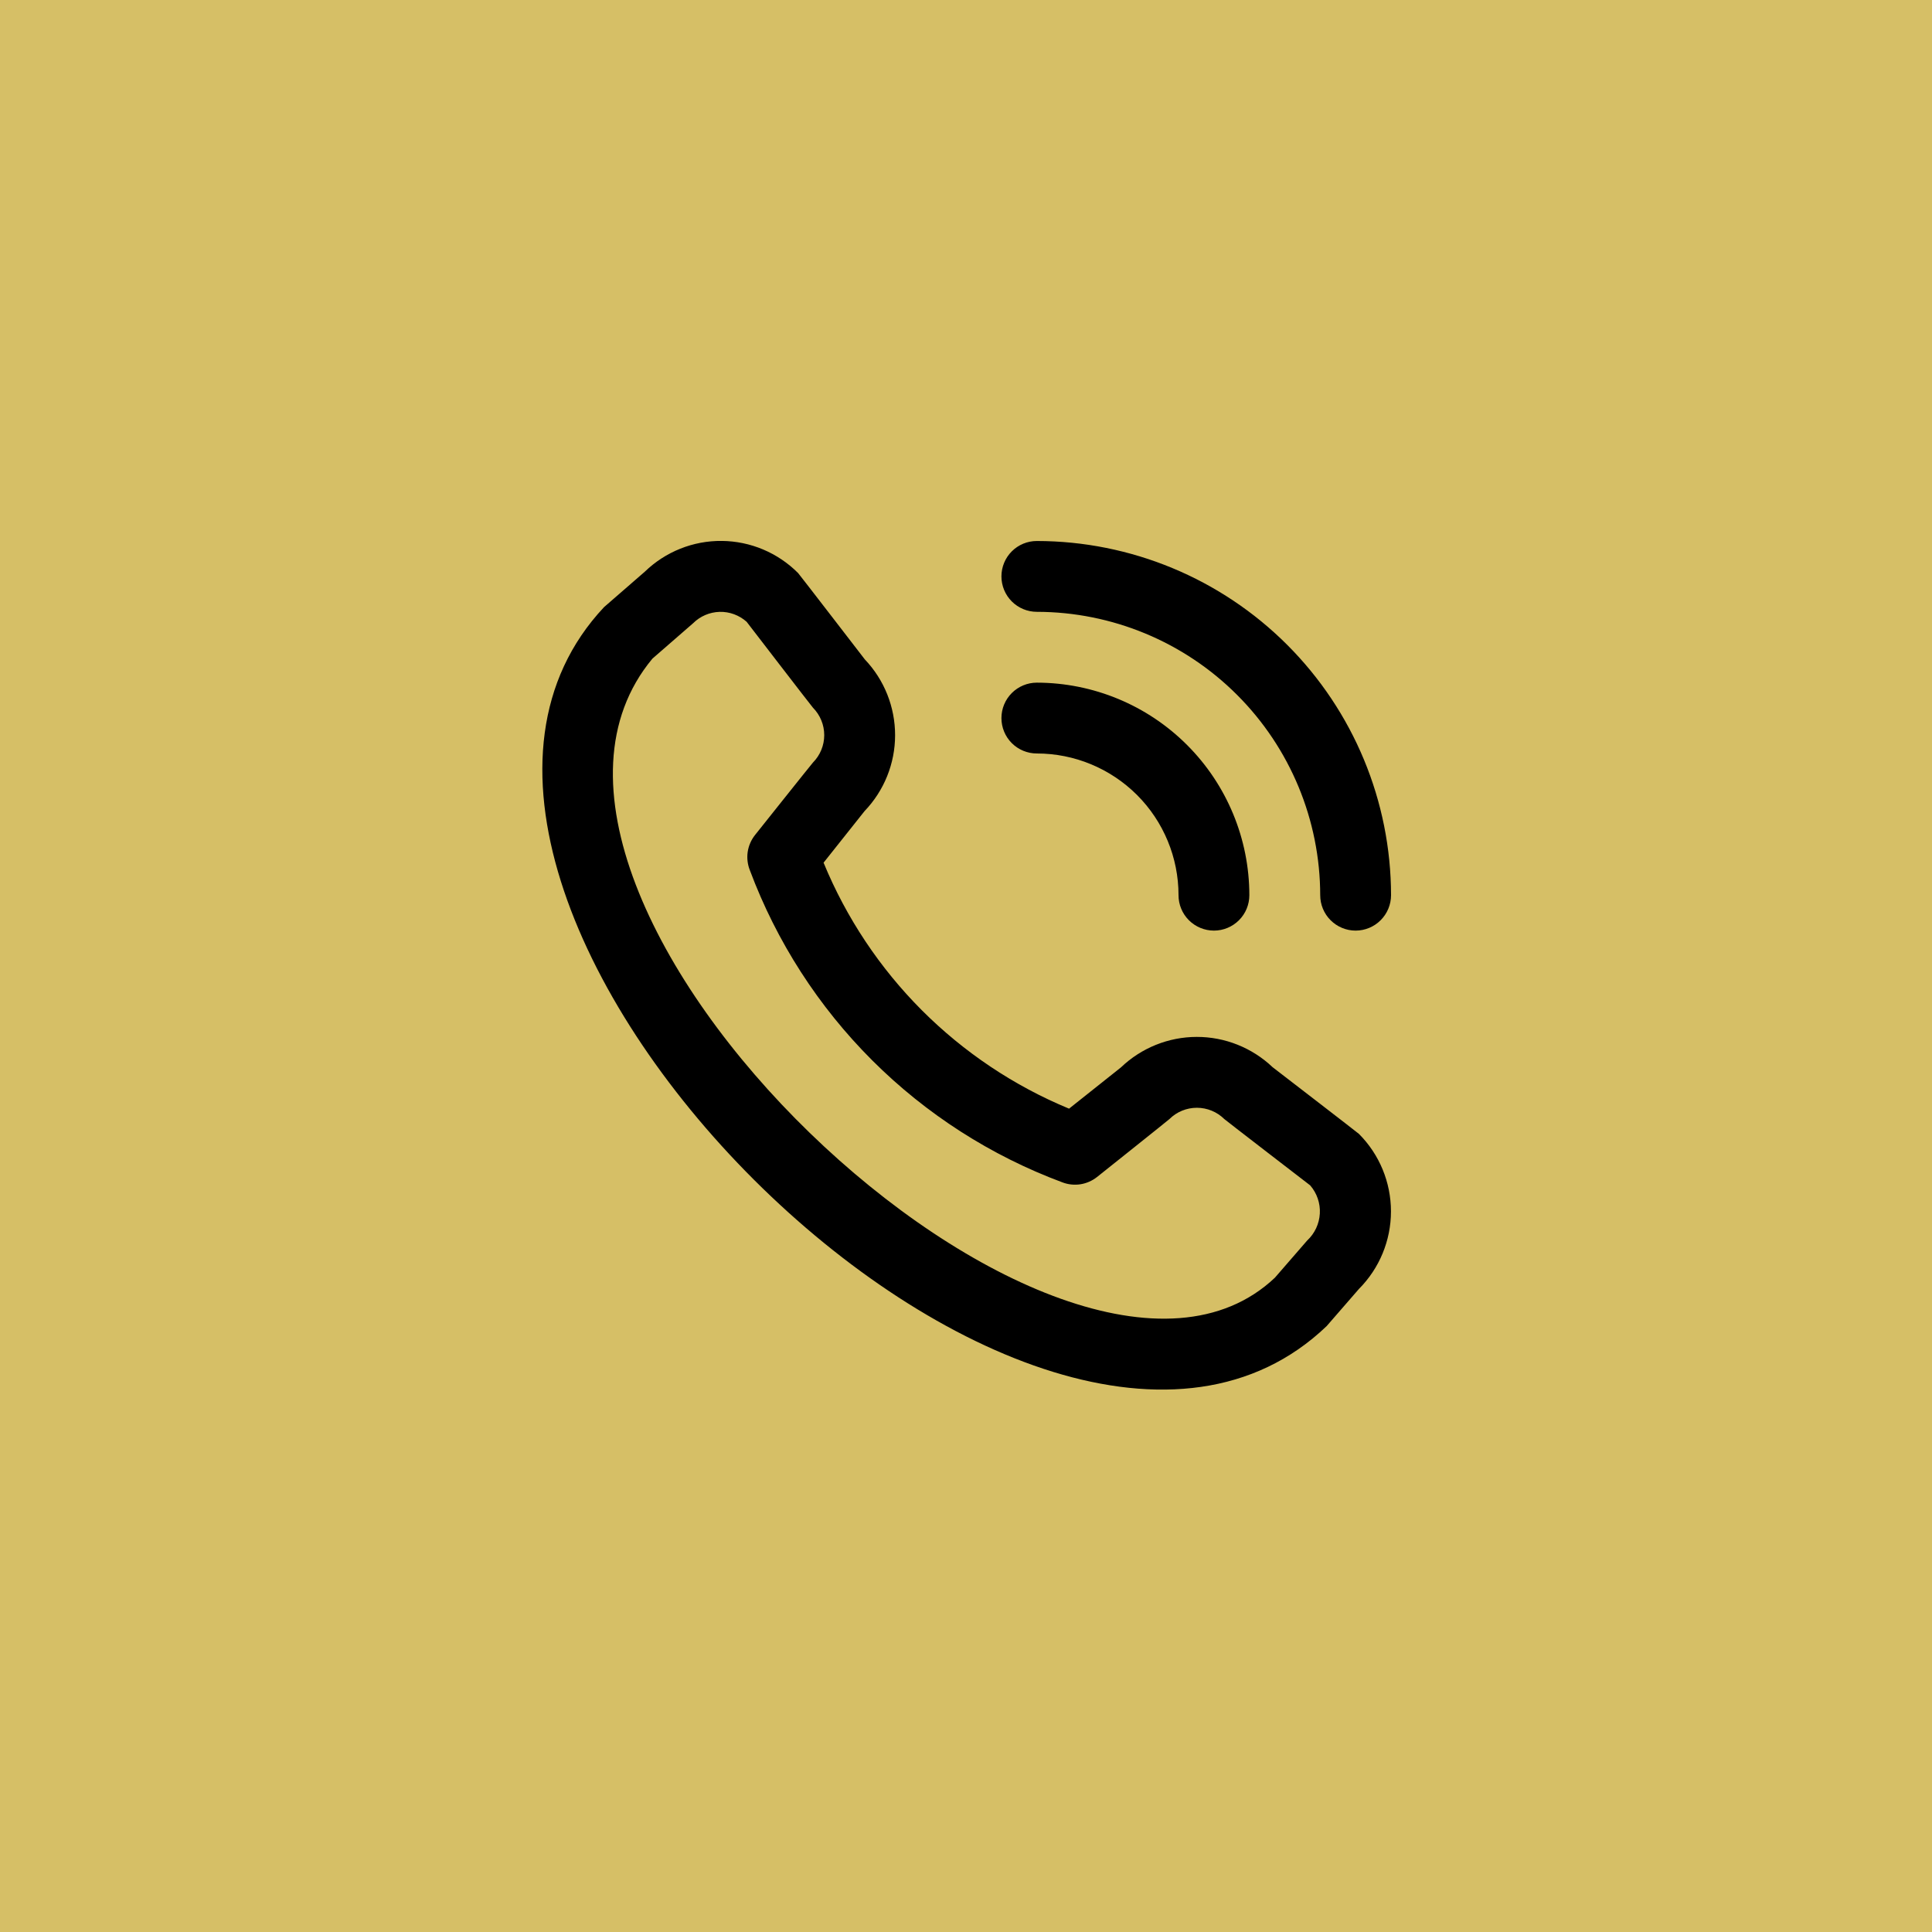
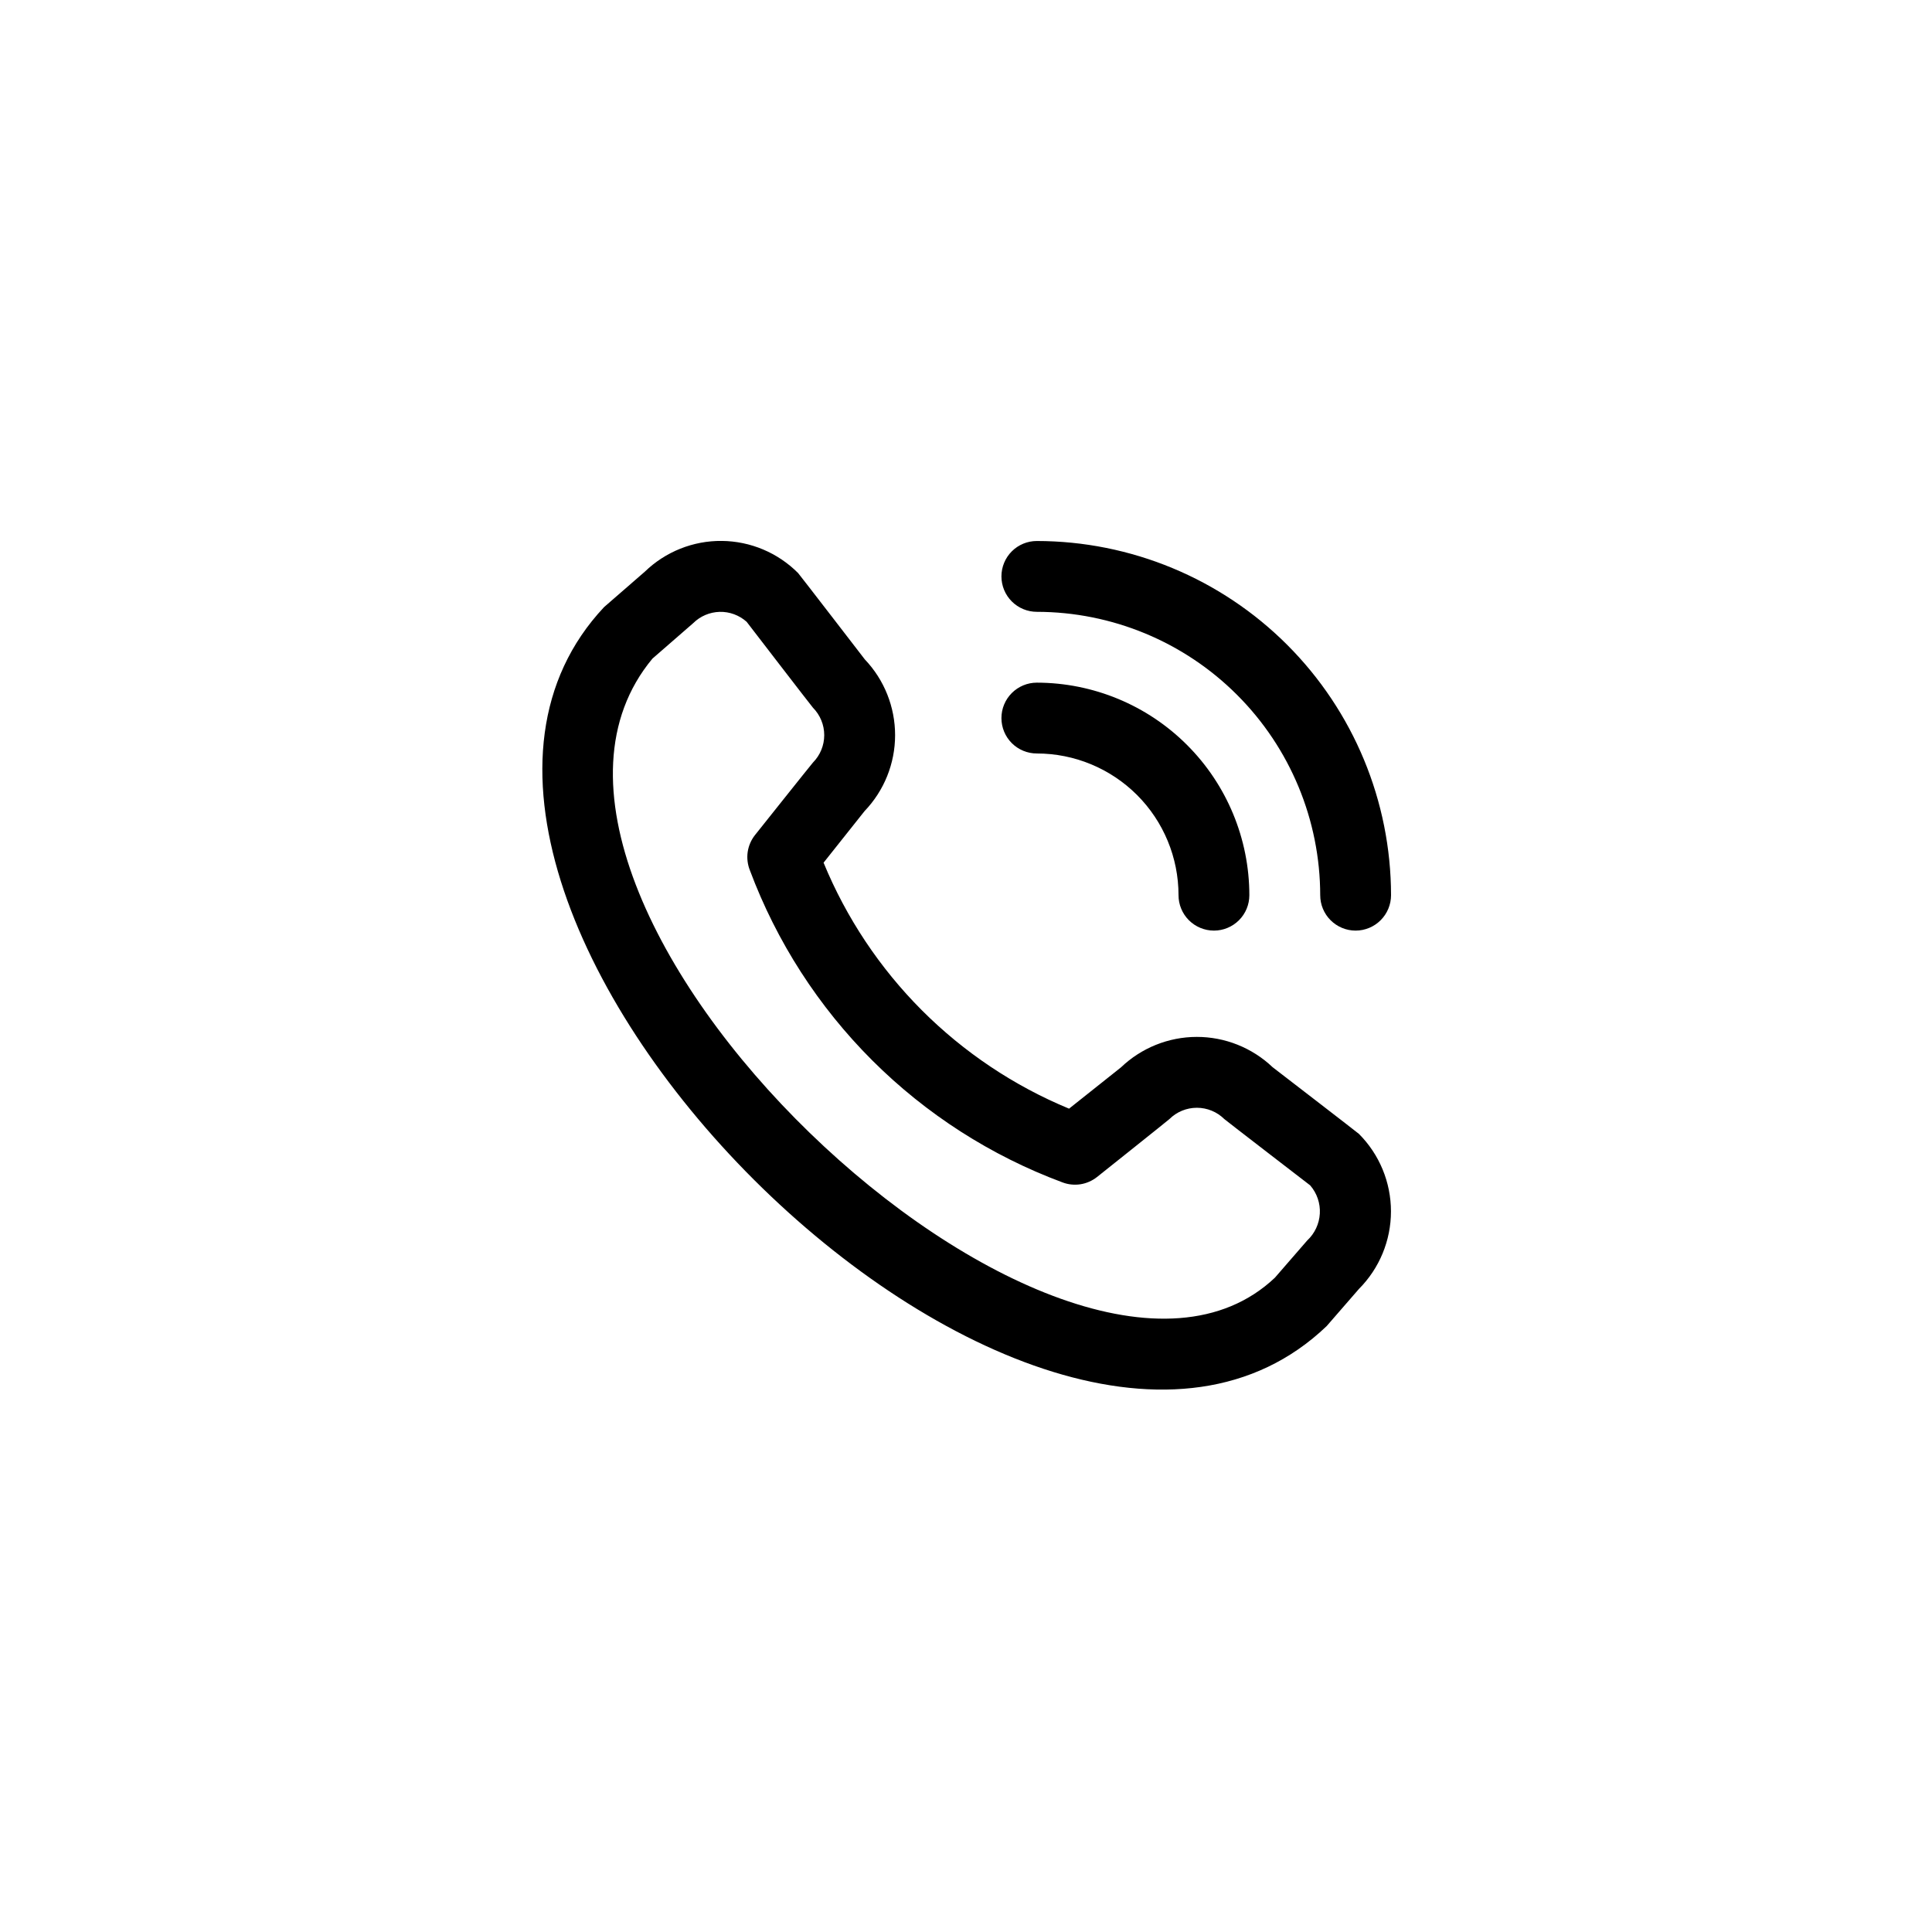
<svg xmlns="http://www.w3.org/2000/svg" width="50" height="50" viewBox="0 0 50 50" fill="none">
-   <rect width="50" height="50" fill="#D6BF66" />
  <g clip-path="url(#clip0_220_437)">
    <path d="M25.917 14.917C25.917 14.674 26.013 14.441 26.185 14.269C26.357 14.097 26.59 14.001 26.833 14.001C29.264 14.003 31.594 14.97 33.312 16.688C35.031 18.407 35.997 20.737 36 23.167C36 23.41 35.903 23.643 35.731 23.815C35.56 23.987 35.326 24.084 35.083 24.084C34.84 24.084 34.607 23.987 34.435 23.815C34.263 23.643 34.167 23.41 34.167 23.167C34.164 21.223 33.391 19.359 32.016 17.984C30.642 16.609 28.777 15.836 26.833 15.834C26.59 15.834 26.357 15.737 26.185 15.565C26.013 15.393 25.917 15.16 25.917 14.917ZM26.833 19.5C27.806 19.5 28.738 19.887 29.426 20.574C30.114 21.262 30.5 22.195 30.5 23.167C30.5 23.41 30.596 23.643 30.768 23.815C30.94 23.987 31.174 24.084 31.417 24.084C31.66 24.084 31.893 23.987 32.065 23.815C32.237 23.643 32.333 23.41 32.333 23.167C32.332 21.709 31.752 20.311 30.721 19.28C29.69 18.248 28.291 17.669 26.833 17.667C26.59 17.667 26.357 17.764 26.185 17.936C26.013 18.108 25.917 18.341 25.917 18.584C25.917 18.827 26.013 19.06 26.185 19.232C26.357 19.404 26.59 19.5 26.833 19.5ZM35.169 29.345C35.7 29.877 35.998 30.599 35.998 31.351C35.998 32.103 35.7 32.825 35.169 33.358L34.334 34.319C26.827 41.507 8.558 23.242 15.634 15.711L16.689 14.794C17.222 14.278 17.937 13.992 18.679 13.999C19.422 14.006 20.131 14.305 20.655 14.831C20.683 14.859 22.382 17.066 22.382 17.066C22.886 17.595 23.166 18.299 23.165 19.03C23.164 19.761 22.881 20.463 22.375 20.991L21.314 22.326C21.901 23.753 22.765 25.05 23.855 26.143C24.946 27.235 26.241 28.102 27.667 28.692L29.01 27.624C29.538 27.119 30.241 26.836 30.971 26.835C31.702 26.834 32.405 27.115 32.935 27.619C32.935 27.619 35.14 29.316 35.169 29.345ZM33.907 30.677C33.907 30.677 31.714 28.99 31.685 28.961C31.496 28.774 31.241 28.669 30.975 28.669C30.709 28.669 30.454 28.774 30.265 28.961C30.241 28.987 28.392 30.46 28.392 30.46C28.267 30.559 28.119 30.624 27.961 30.649C27.804 30.673 27.643 30.656 27.494 30.599C25.647 29.912 23.968 28.835 22.573 27.442C21.178 26.049 20.099 24.372 19.408 22.526C19.347 22.375 19.327 22.21 19.35 22.049C19.374 21.888 19.44 21.736 19.541 21.609C19.541 21.609 21.014 19.759 21.039 19.735C21.226 19.546 21.331 19.291 21.331 19.025C21.331 18.759 21.226 18.504 21.039 18.315C21.011 18.288 19.323 16.092 19.323 16.092C19.131 15.921 18.881 15.828 18.624 15.835C18.366 15.842 18.121 15.947 17.939 16.128L16.885 17.045C11.713 23.263 27.545 38.217 32.994 33.067L33.829 32.105C34.025 31.923 34.142 31.673 34.157 31.407C34.172 31.14 34.082 30.879 33.907 30.677Z" fill="black" />
  </g>
  <defs>
    <clipPath id="clip0_220_437">
      <rect width="22" height="22" fill="white" transform="translate(14 14)" />
    </clipPath>
  </defs>
</svg>